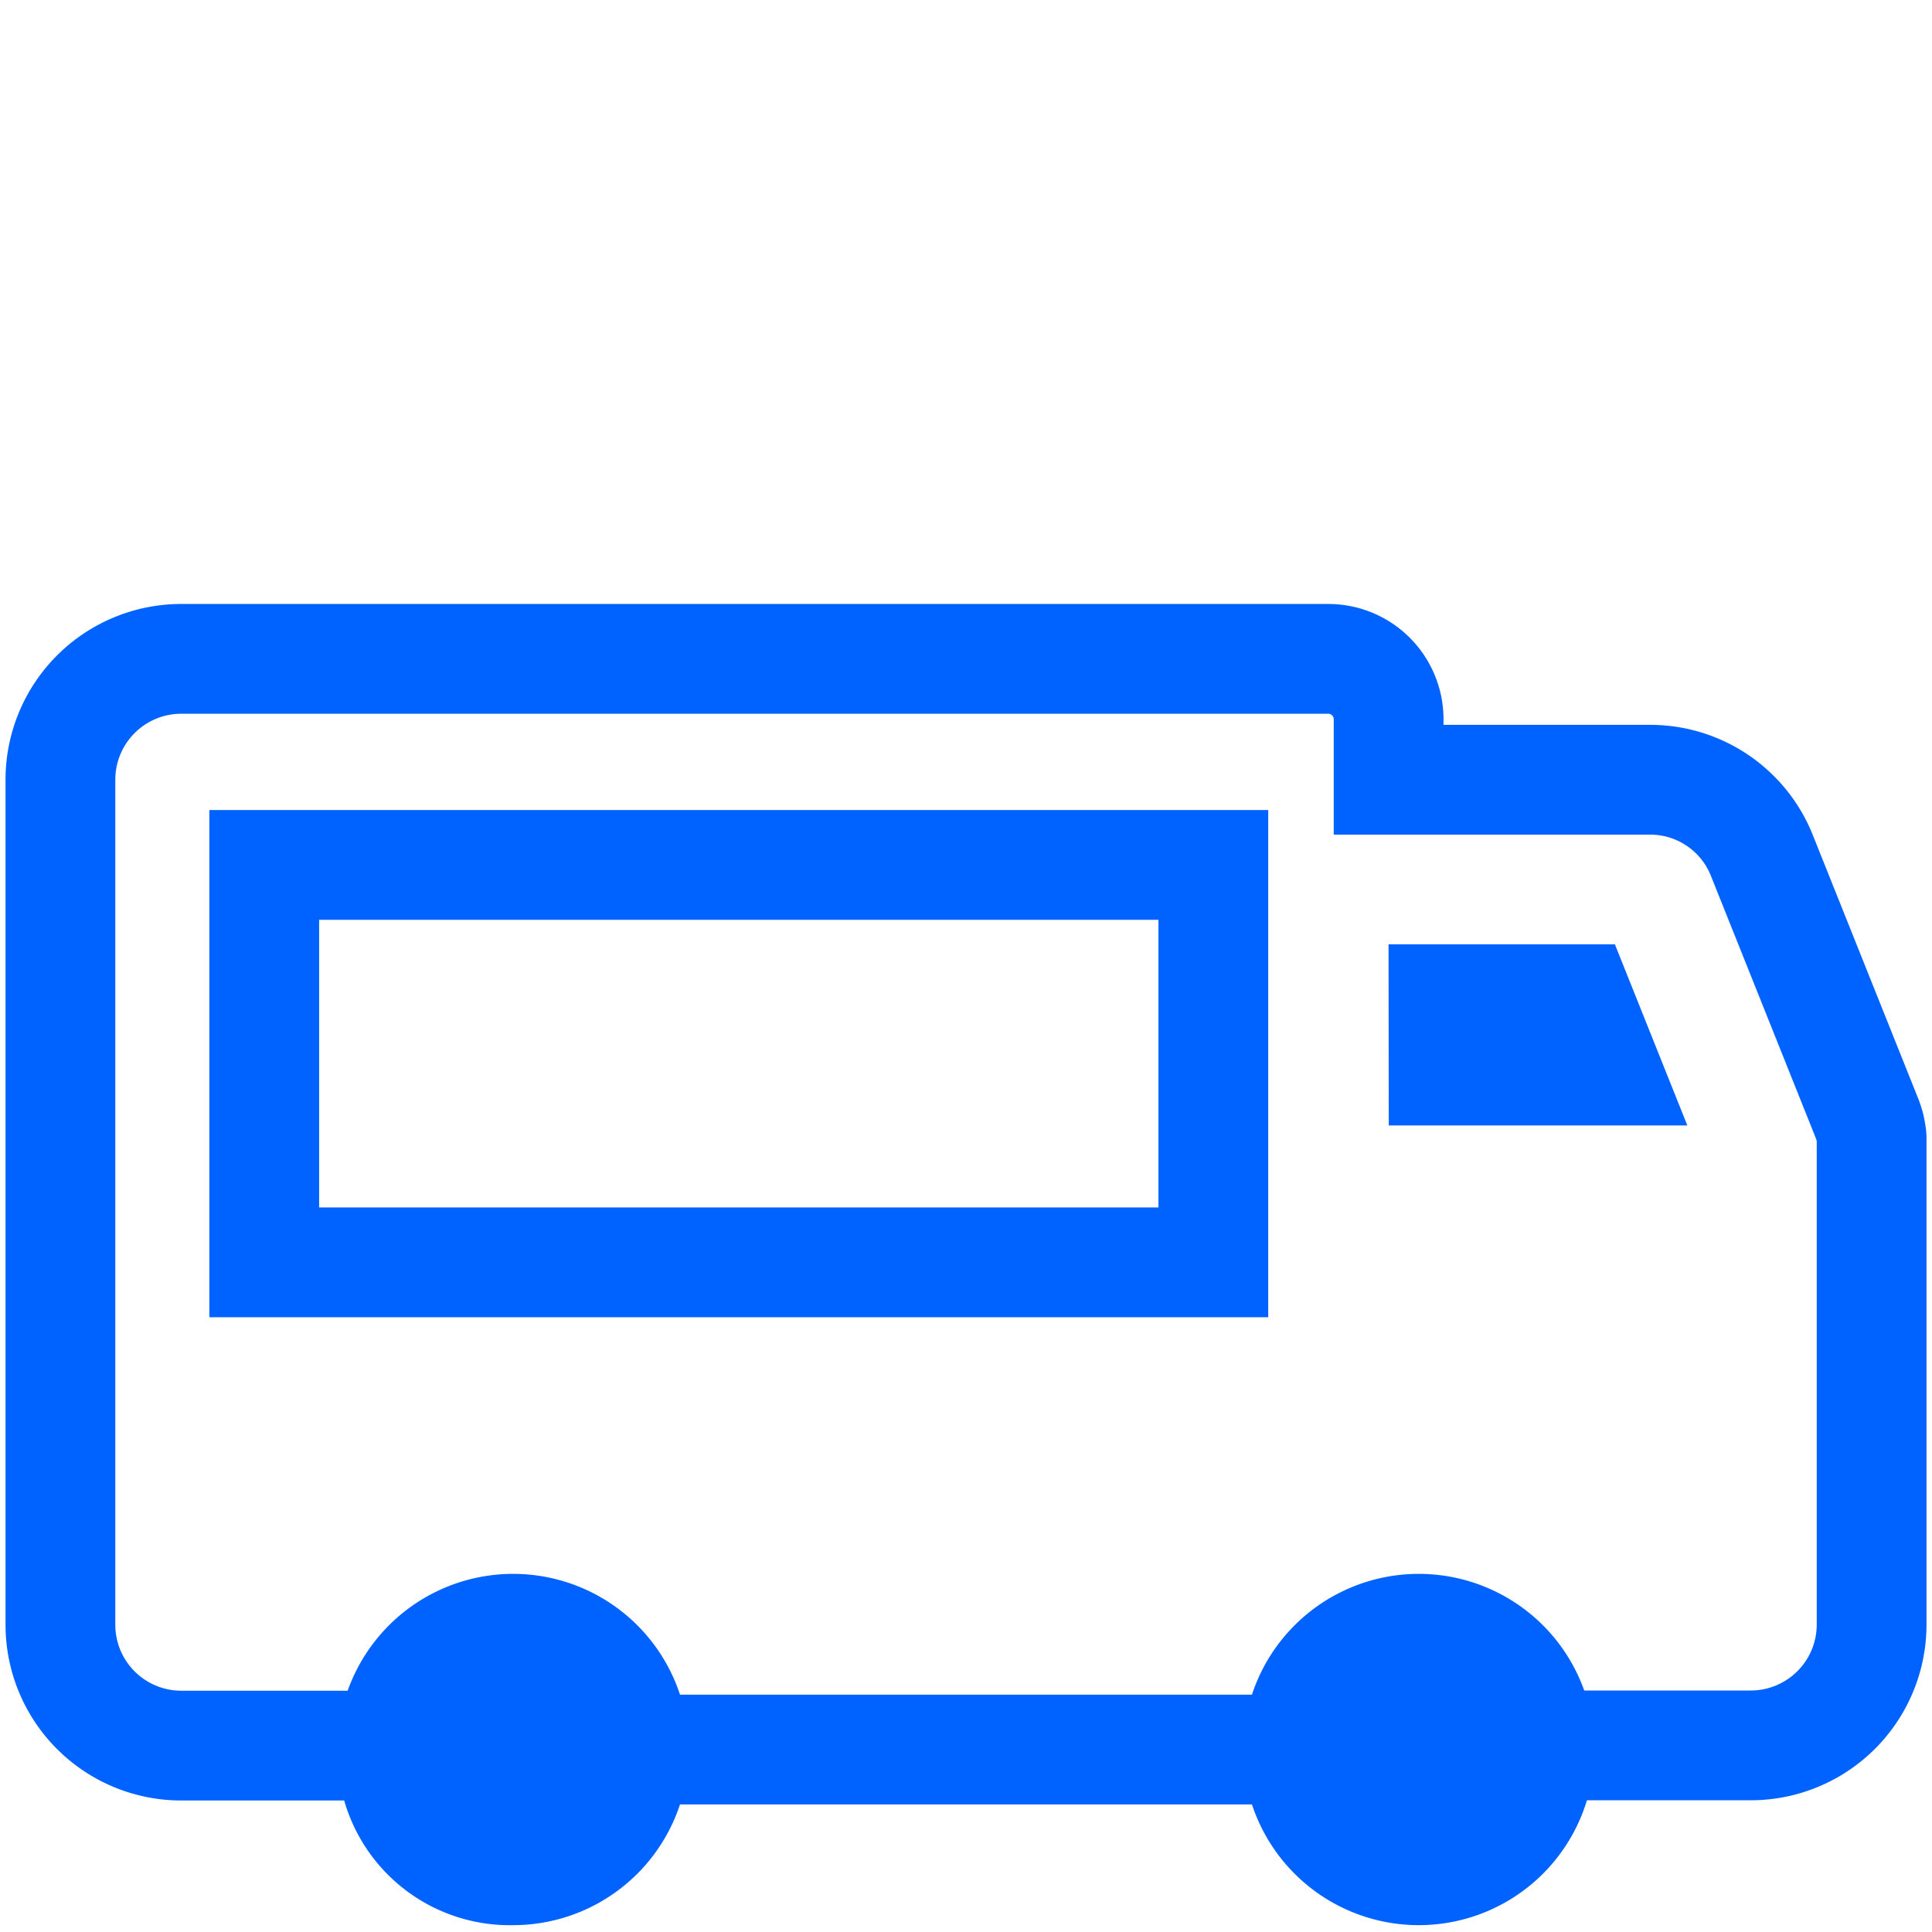
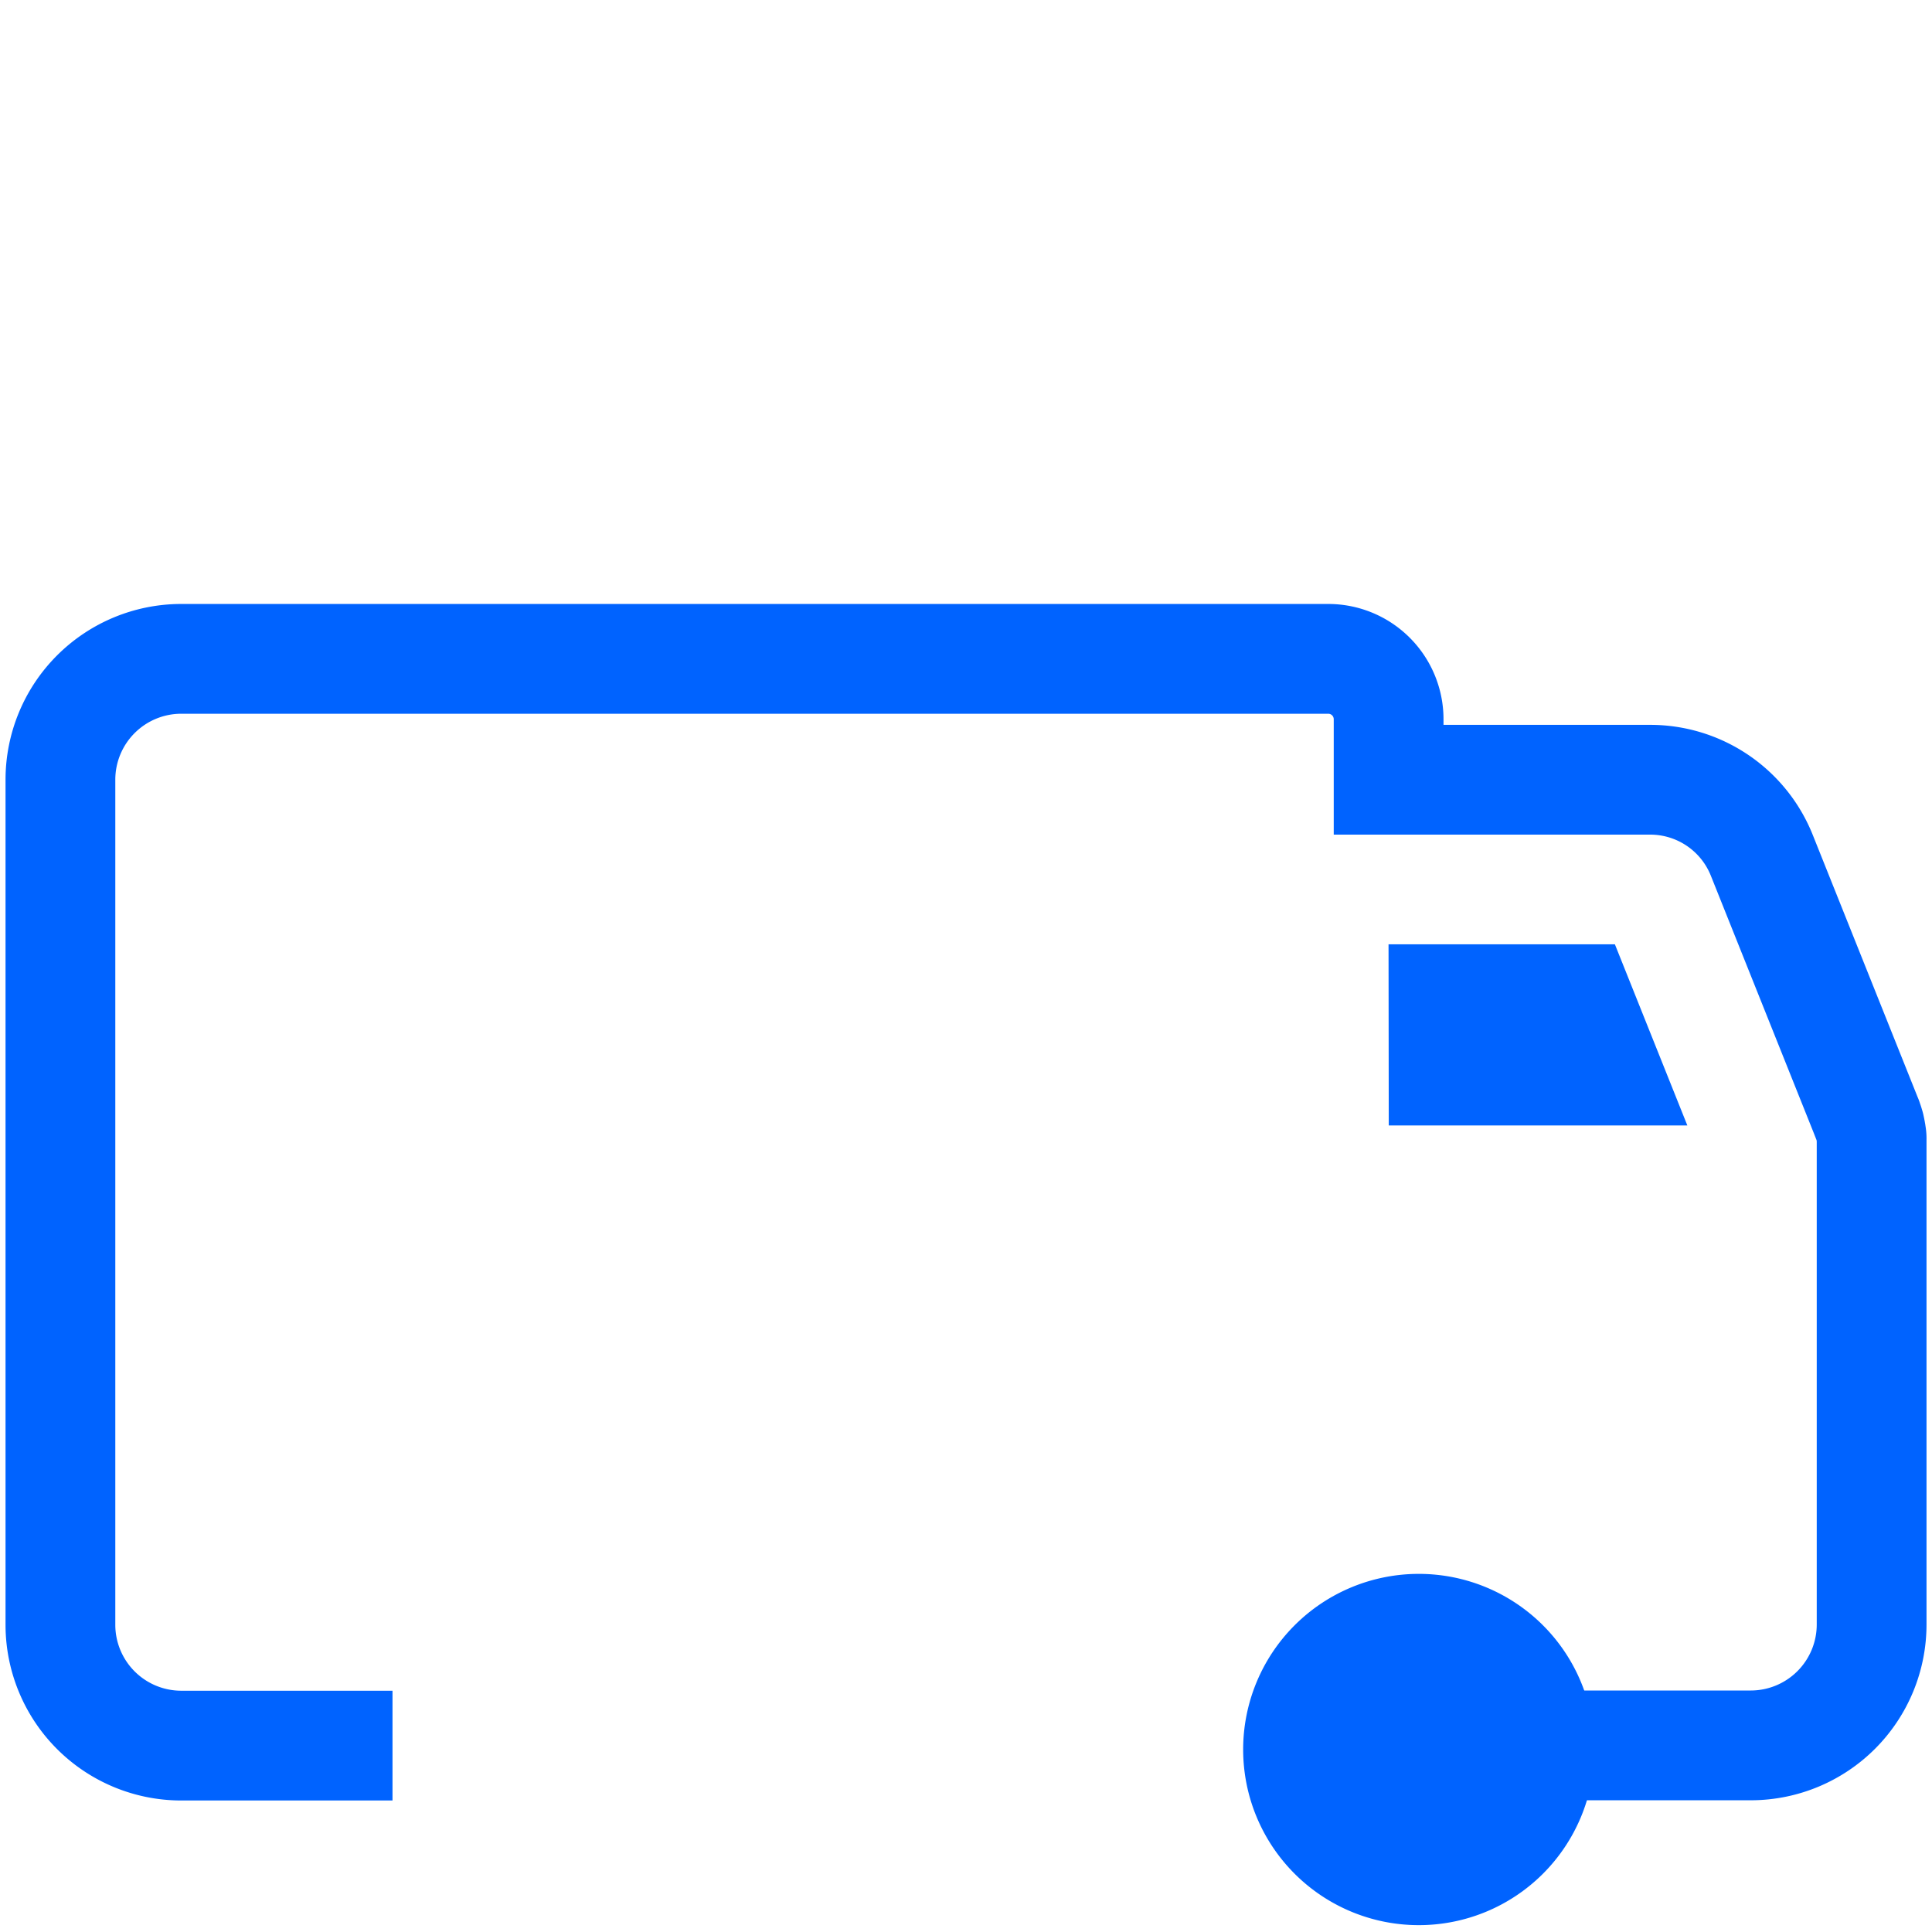
<svg xmlns="http://www.w3.org/2000/svg" id="reduce-operation-expenses-icon" width="44" height="44" viewBox="0 0 44 44">
-   <path id="Path_1538" data-name="Path 1538" d="M2472.443,1843.98h44v44h-44Z" transform="translate(-2472.443 -1843.98)" fill="none" />
  <g id="Groupe_2829" data-name="Groupe 2829" transform="translate(6981.5 -1621.625)">
    <path id="Tracé_1551" data-name="Tracé 1551" d="M2507.844,1880.726h4.813a2.753,2.753,0,0,0,2.75-2.75v-11.051a.472.472,0,0,0-.009-.113.366.366,0,0,0-.007-.048c-.006-.037-.013-.074-.022-.11a.178.178,0,0,0-.011-.043,1.129,1.129,0,0,0-.04-.122.071.071,0,0,0-.006-.02l-.009-.021v0l-2.394-5.985a2.737,2.737,0,0,0-2.553-1.729h-5.949v-1.378a1.375,1.375,0,0,0-1.374-1.375h-26.125a2.753,2.753,0,0,0-2.75,2.75v19.25a2.753,2.753,0,0,0,2.75,2.75h4.813" transform="translate(-9454.282 -219.351)" fill="none" stroke="#0063ff" stroke-width="2.5" />
    <path id="Tracé_1552" data-name="Tracé 1552" d="M2511.857,1864.085h5.155l1.65,4.125h-6.8Z" transform="translate(-9461.734 -220.954)" fill="#0063ff" />
-     <rect id="Rectangle_1989" data-name="Rectangle 1989" width="21.615" height="9.051" transform="translate(-6975.482 1641.323)" fill="none" stroke="#0063ff" stroke-width="2.5" />
-     <path id="Tracé_1553" data-name="Tracé 1553" d="M2486.333,1889.014a2.674,2.674,0,0,1-2.75-2.75,2.75,2.75,0,1,1,2.75,2.75Z" transform="translate(-9456.146 -224.795)" fill="#0063ff" stroke="#0063ff" stroke-width="2.5" />
    <path id="Tracé_1554" data-name="Tracé 1554" d="M2512.039,1889.014a2.75,2.75,0,1,1,2.75-2.75,2.75,2.75,0,0,1-2.75,2.75Z" transform="translate(-9461.227 -224.795)" fill="#0063ff" stroke="#0063ff" stroke-width="2.5" />
-     <line id="Ligne_380" data-name="Ligne 380" x2="15.126" transform="translate(-6967.063 1661.47)" fill="none" stroke="#0063ff" stroke-width="2.5" />
  </g>
</svg>